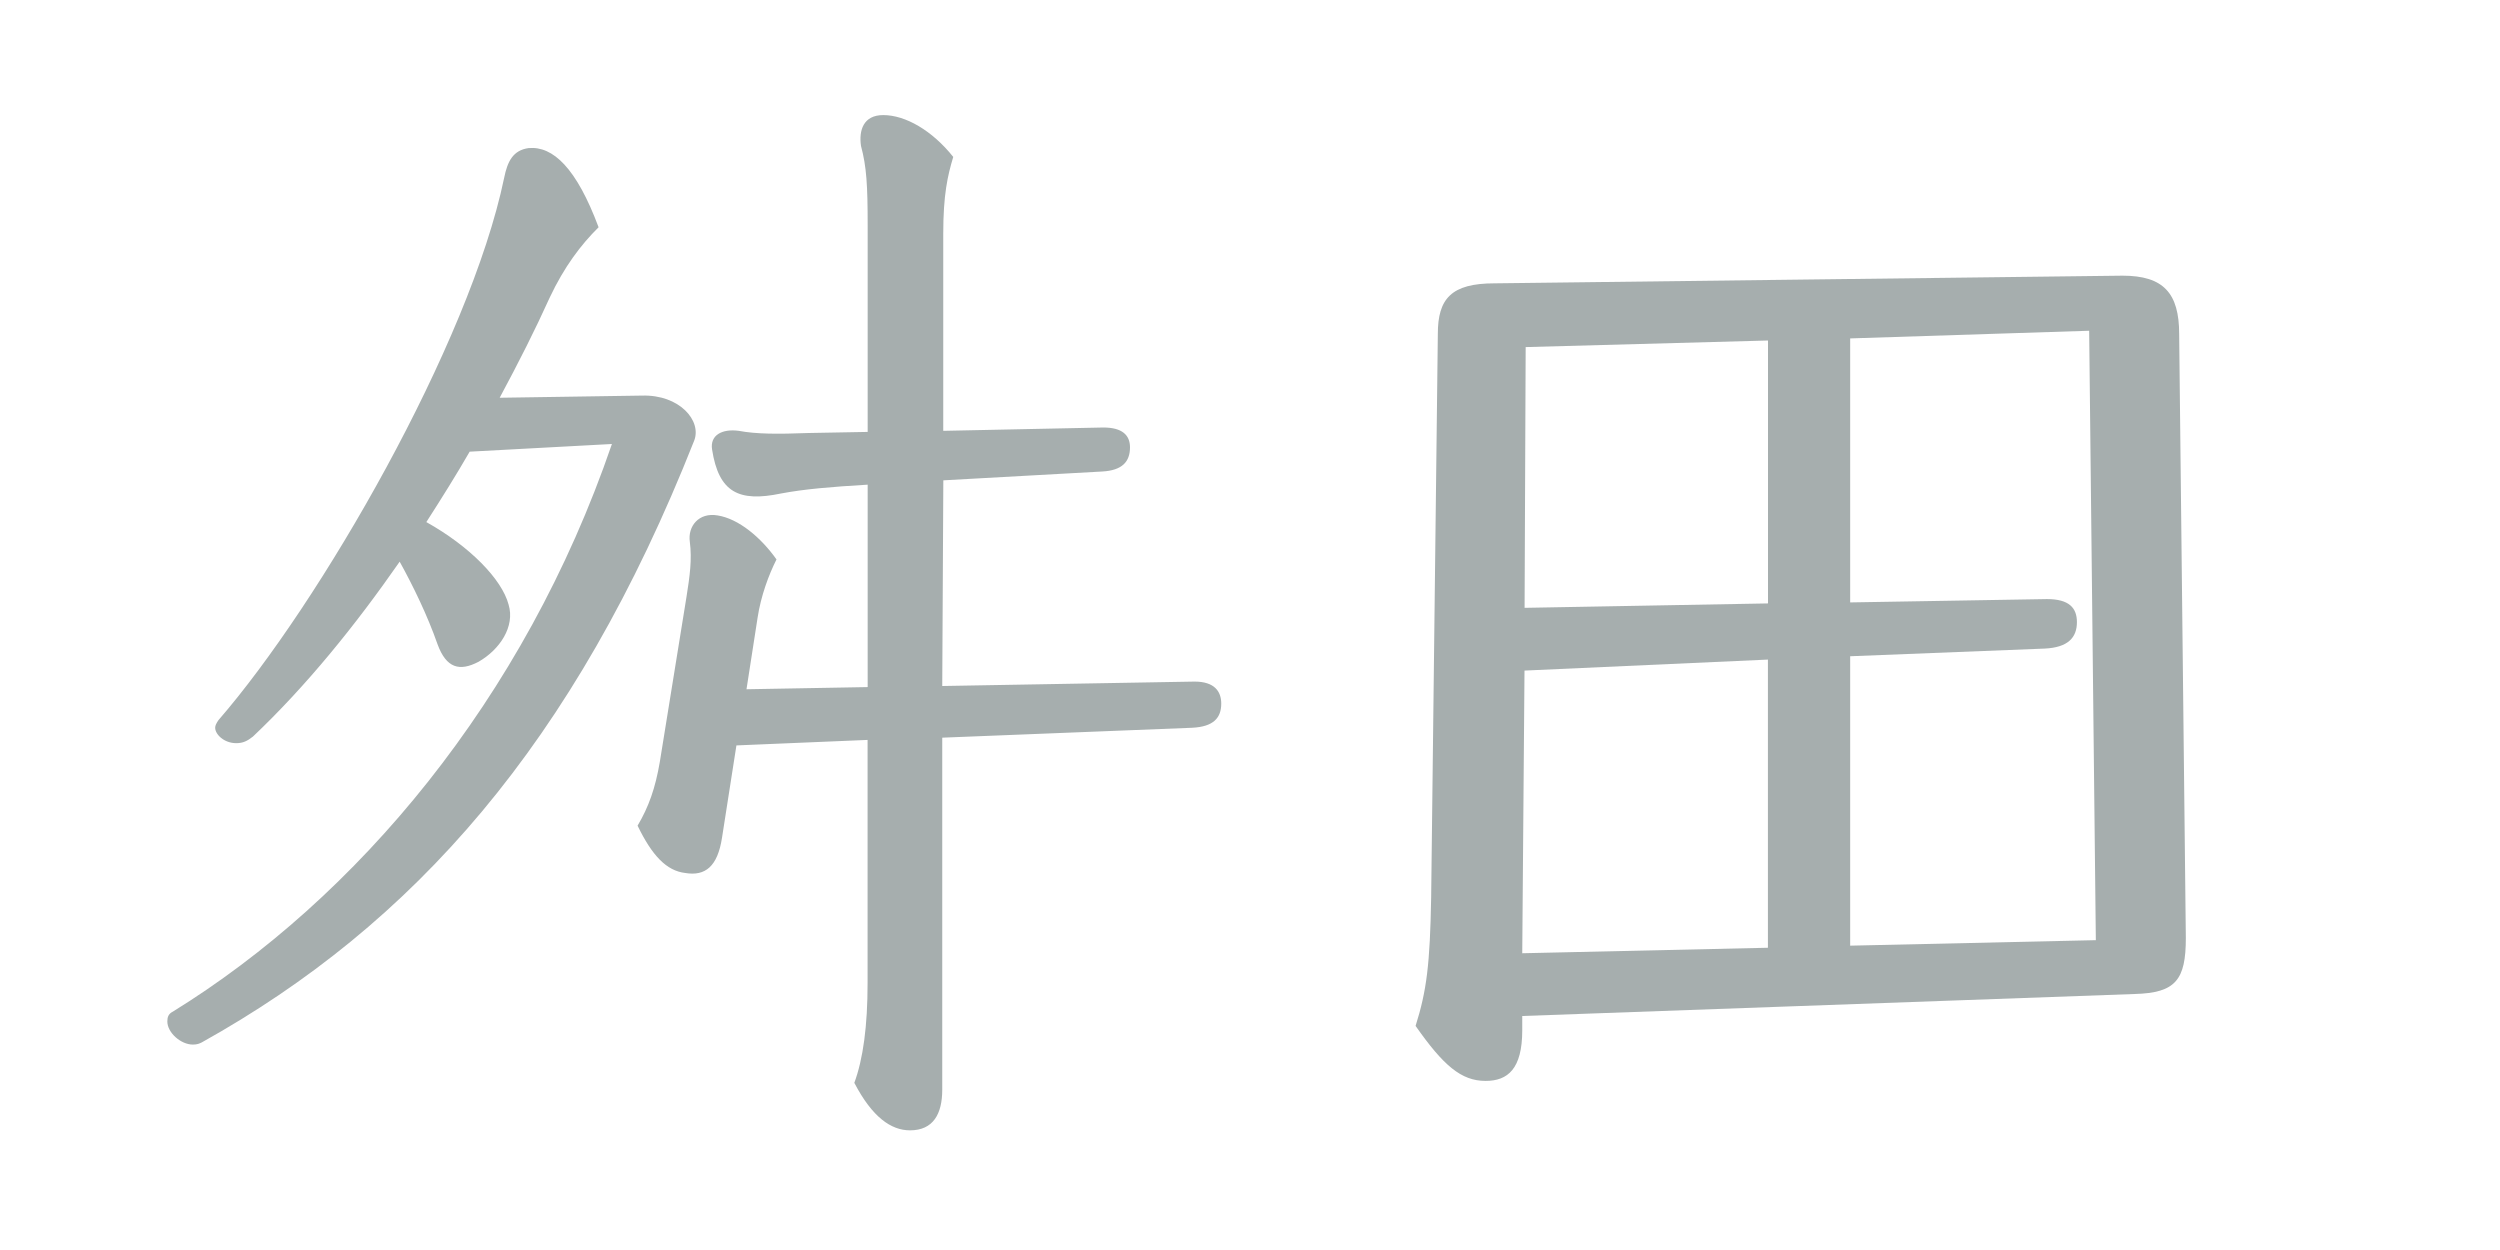
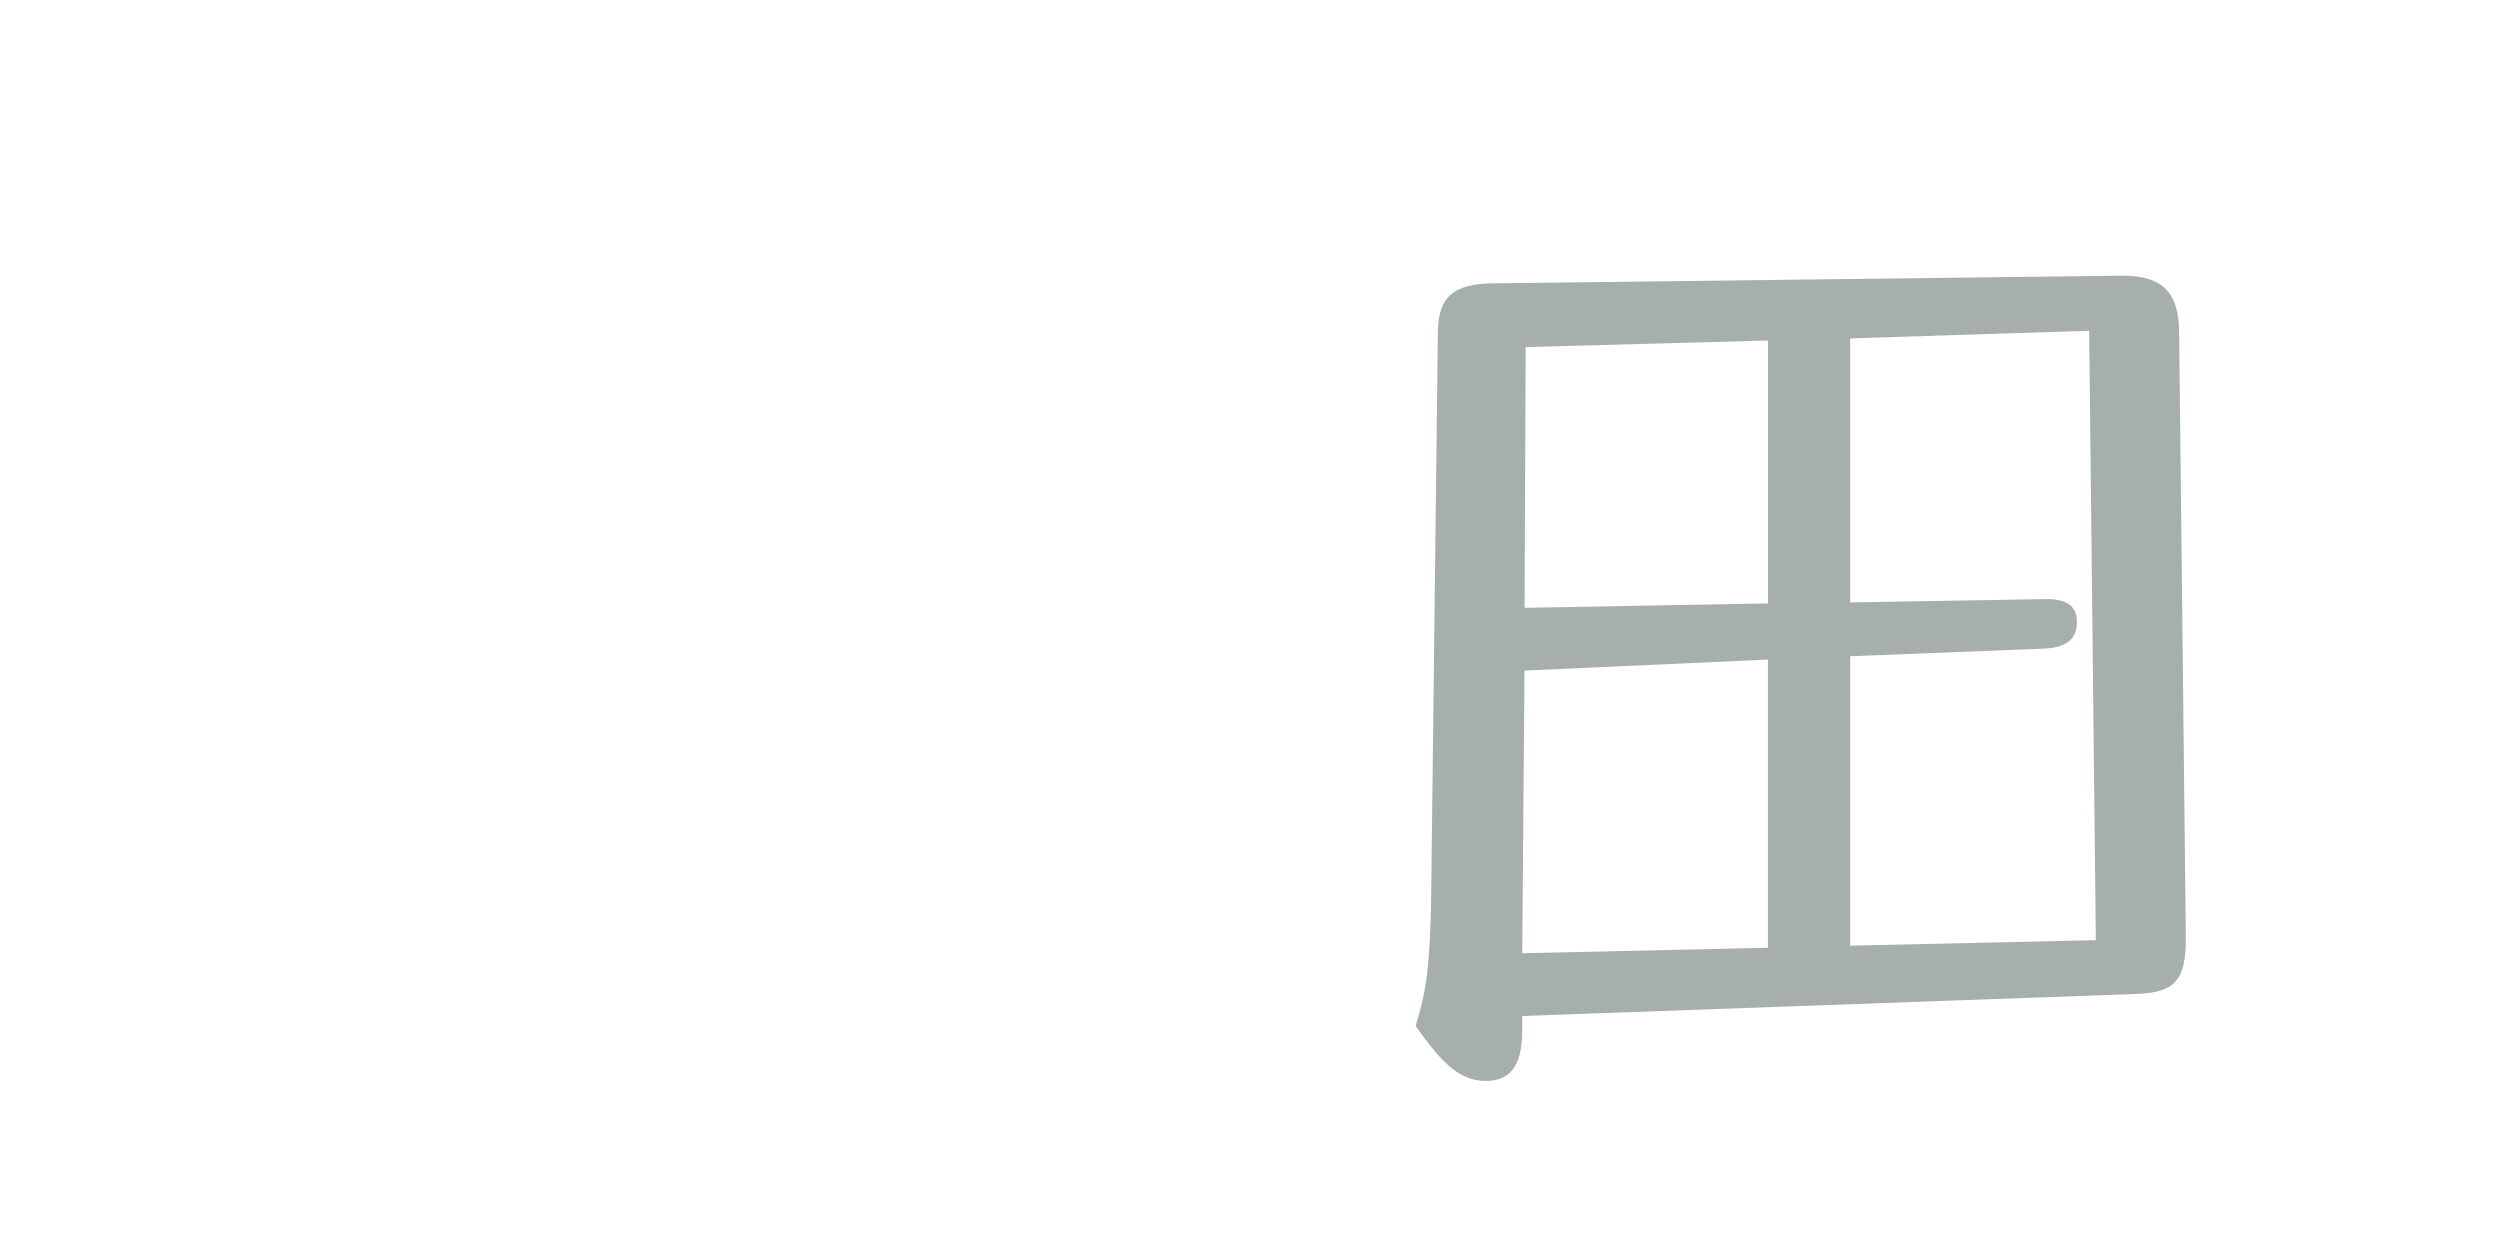
<svg xmlns="http://www.w3.org/2000/svg" id="_レイヤー_1" data-name="レイヤー 1" width="300" height="150" viewBox="0 0 300 150">
  <defs>
    <style>
      .cls-1 {
        fill: #a6aeae;
      }
    </style>
  </defs>
-   <path class="cls-1" d="M23.15,125.35c-1.47,0-3.07-1.45-3.07-2.77,0-.53.13-.92.67-1.19,22.01-13.6,42.15-37.36,52.68-68.11l-17.07.92c-1.6,2.77-3.33,5.54-5.2,8.45,5.2,2.9,9.07,6.86,9.87,9.9.8,2.64-1.07,5.41-3.6,6.86-2.27,1.19-3.87.79-4.93-2.11-1.2-3.43-2.93-7-4.54-9.9-5.33,7.66-11.2,14.92-17.61,20.99-.67.53-1.2.79-2,.79-1.47,0-2.53-1.06-2.53-1.85,0-.26.13-.53.4-.92,12.14-13.99,30.14-45.15,34.28-65.08.4-1.98,1.07-3.3,2.93-3.56,2.93-.26,5.74,2.38,8.4,9.5-2.13,2.11-4.13,4.75-5.87,8.45-1.73,3.83-3.73,7.79-6,12.01l17.07-.26c4.54-.13,7.2,3.04,6.27,5.41-14.4,36.43-33.74,58.08-59.09,72.21-.27.13-.53.26-1.07.26ZM102.51,129.97c1.07-2.9,1.6-6.86,1.6-12.01v-29.17l-15.74.66-1.73,11.09c-.53,3.43-2,4.62-4.4,4.22-2.27-.26-4-2.11-5.73-5.68,1.33-2.24,2.13-4.49,2.67-7.66l3.2-19.8c.4-2.51.67-4.49.4-6.6-.27-1.85,1.07-3.56,3.33-3.17,2.53.4,5.2,2.64,7.07,5.28-.93,1.85-1.87,4.36-2.27,7l-1.33,8.58,14.54-.26v-24.29c-4.4.26-7.6.53-10.4,1.06-5.07,1.06-7.47-.13-8.27-5.28-.27-1.72,1.2-2.51,3.2-2.24,2.13.4,4.67.4,8.4.26l7.07-.13v-24.82c0-4.75-.13-7-.8-9.5-.27-1.85.27-3.7,2.67-3.7,2.67,0,5.87,1.85,8.4,5.02-.67,2.24-1.2,4.49-1.2,9.24v23.63l19.21-.4c2.27,0,3.2.92,3.2,2.38,0,1.72-.93,2.77-3.33,2.9l-19.07,1.06-.13,24.68,30.28-.53c2.4,0,3.2,1.19,3.2,2.64,0,1.72-.93,2.77-3.47,2.9l-30.01,1.19v42.24c0,2.9-1.07,4.88-3.87,4.88-2.27,0-4.53-1.58-6.67-5.68Z" />
  <path class="cls-1" d="M169.87,123.11c1.33-4.22,1.73-7.39,1.87-15.45l.8-67.59c0-4.22,1.6-6.07,6.8-6.07l75.36-.92c4.93,0,6.8,2.11,6.8,7l.8,72.47c0,5.02-1.2,6.6-6.14,6.73l-73.49,2.64v1.72c0,4.62-1.73,6.07-4.4,6.07-2.93,0-5.07-1.85-8.4-6.6ZM182.94,80.47l-.27,33.92,29.48-.66v-34.58l-29.21,1.32ZM183.08,41.66l-.13,31.28,29.21-.53v-31.55l-29.08.79ZM222.02,78.76v34.72l29.48-.66-.8-73.13-28.68.92v31.68l23.61-.4c2.67,0,3.6,1.06,3.6,2.77,0,1.85-1.07,3.04-3.87,3.17l-23.34.92Z" />
</svg>